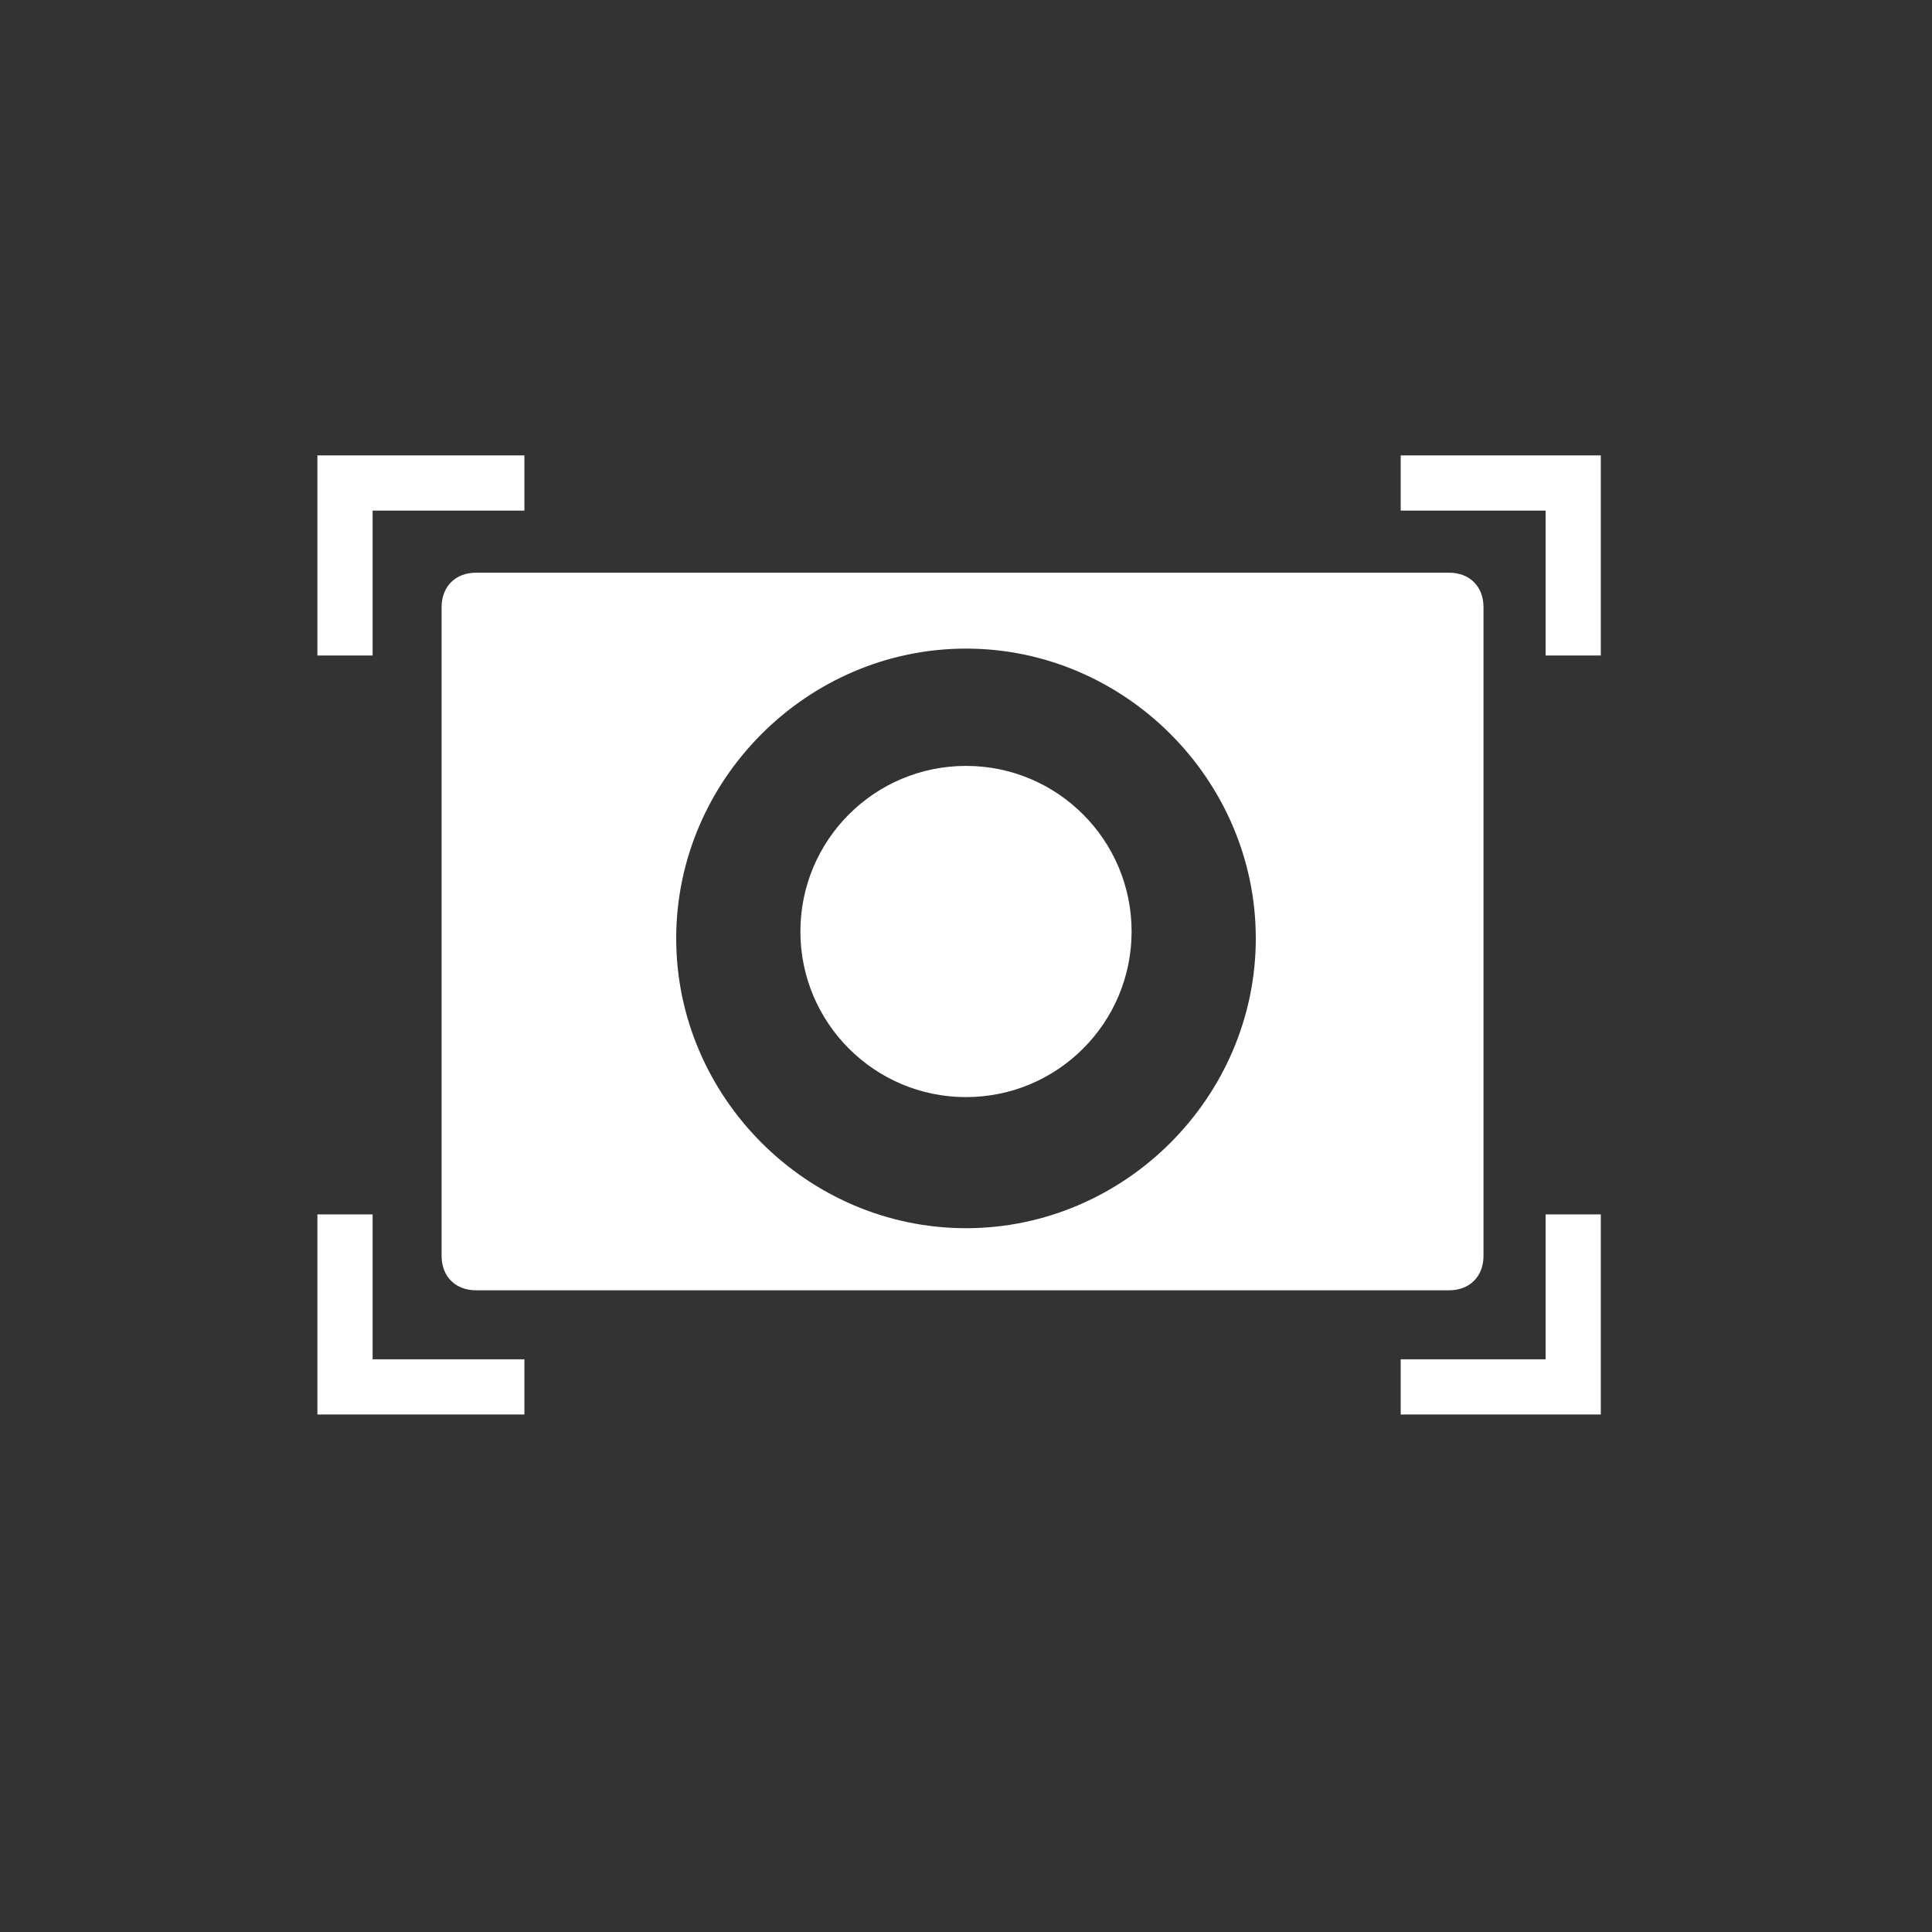
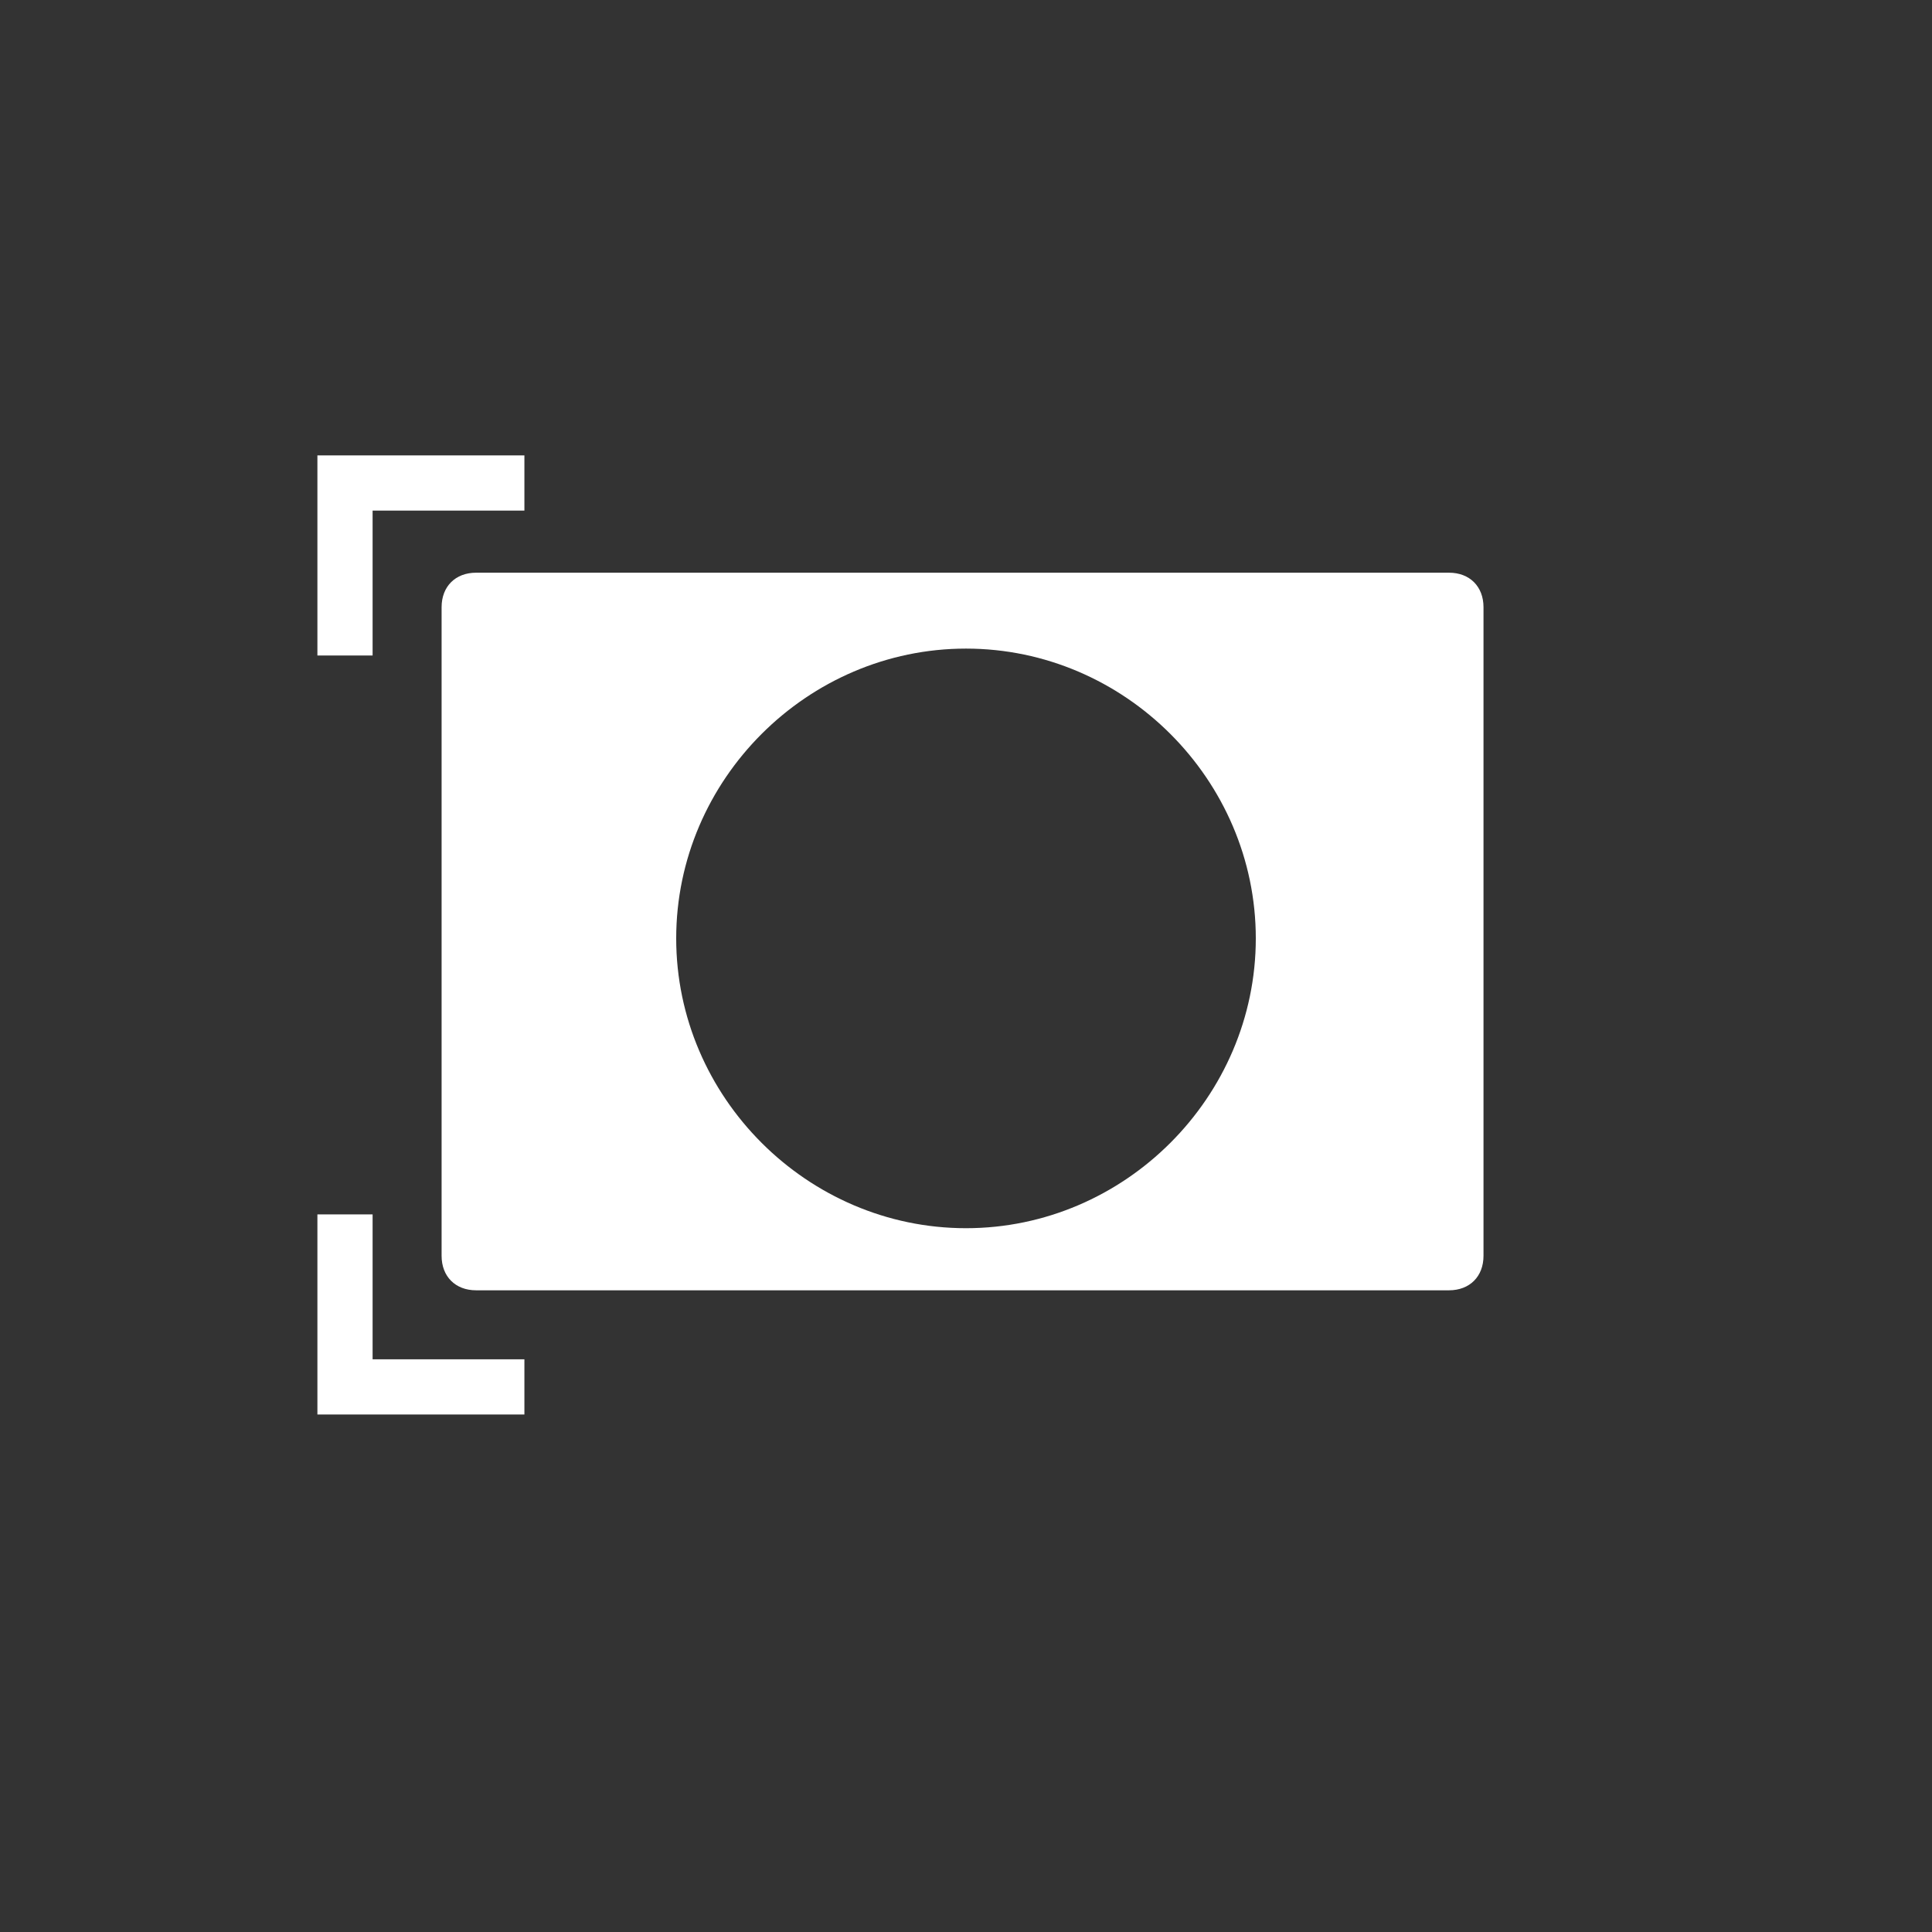
<svg xmlns="http://www.w3.org/2000/svg" version="1.1" id="デザイン_1_" x="0px" y="0px" viewBox="0 0 28 28" style="enable-background:new 0 0 28 28;" xml:space="preserve">
  <rect x="0" y="0" width="28" height="28" fill="#333333" stroke="none" />
  <style type="text/css">
	.st0{fill:#ffffff;}
</style>
  <g>
    <path class="st0" d="M21,8.3H6.9c-0.3,0-0.5,0.2-0.5,0.5v9.4c0,0.3,0.2,0.5,0.5,0.5H21c0.3,0,0.5-0.2,0.5-0.5V8.8   C21.5,8.5,21.3,8.3,21,8.3z M14,17.8c-2.3,0-4.2-1.9-4.2-4.2c0-2.3,1.9-4.2,4.2-4.2s4.2,1.9,4.2,4.2C18.2,15.9,16.3,17.8,14,17.8z" />
-     <circle class="st0" cx="14" cy="13.5" r="2.4" />
  </g>
  <polygon class="st0" points="5.4,9.5 4.6,9.5 4.6,6.6 7.6,6.6 7.6,7.4 5.4,7.4 " />
-   <polygon class="st0" points="23.2,9.5 22.4,9.5 22.4,7.4 20.3,7.4 20.3,6.6 23.2,6.6 " />
-   <polygon class="st0" points="23.2,20.5 20.3,20.5 20.3,19.7 22.4,19.7 22.4,17.6 23.2,17.6 " />
  <polygon class="st0" points="7.6,20.5 4.6,20.5 4.6,17.6 5.4,17.6 5.4,19.7 7.6,19.7 " />
</svg>